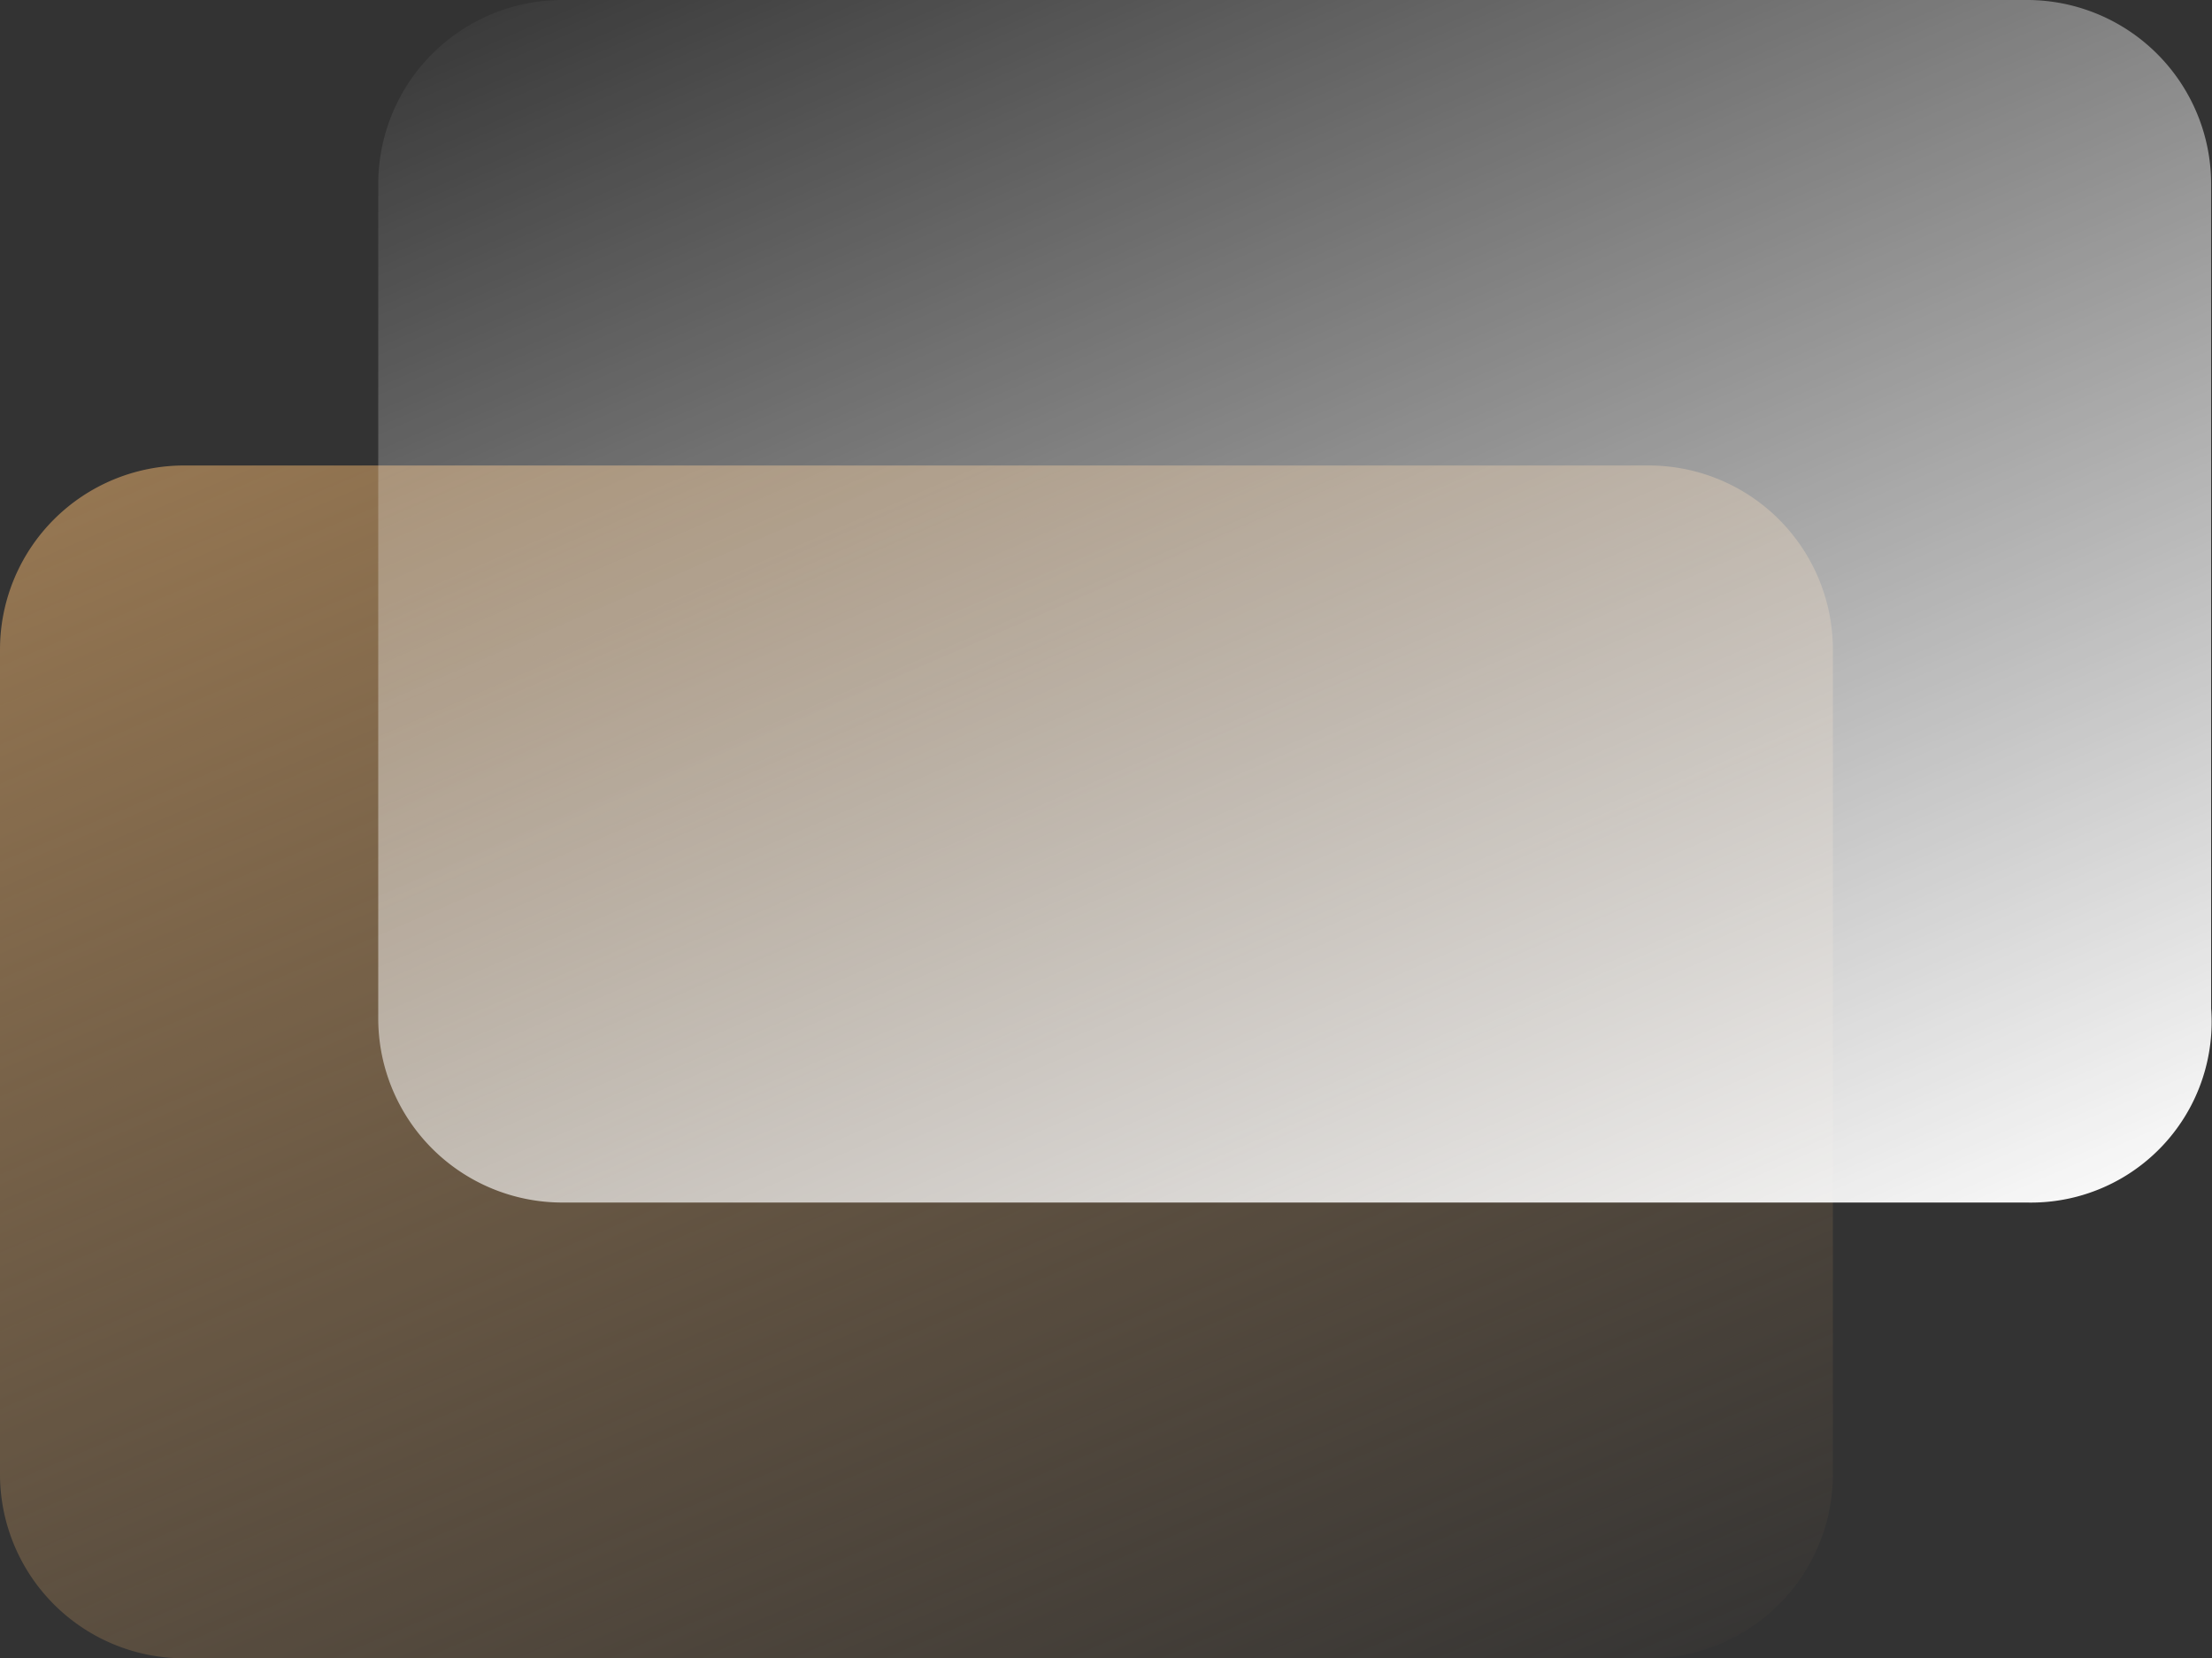
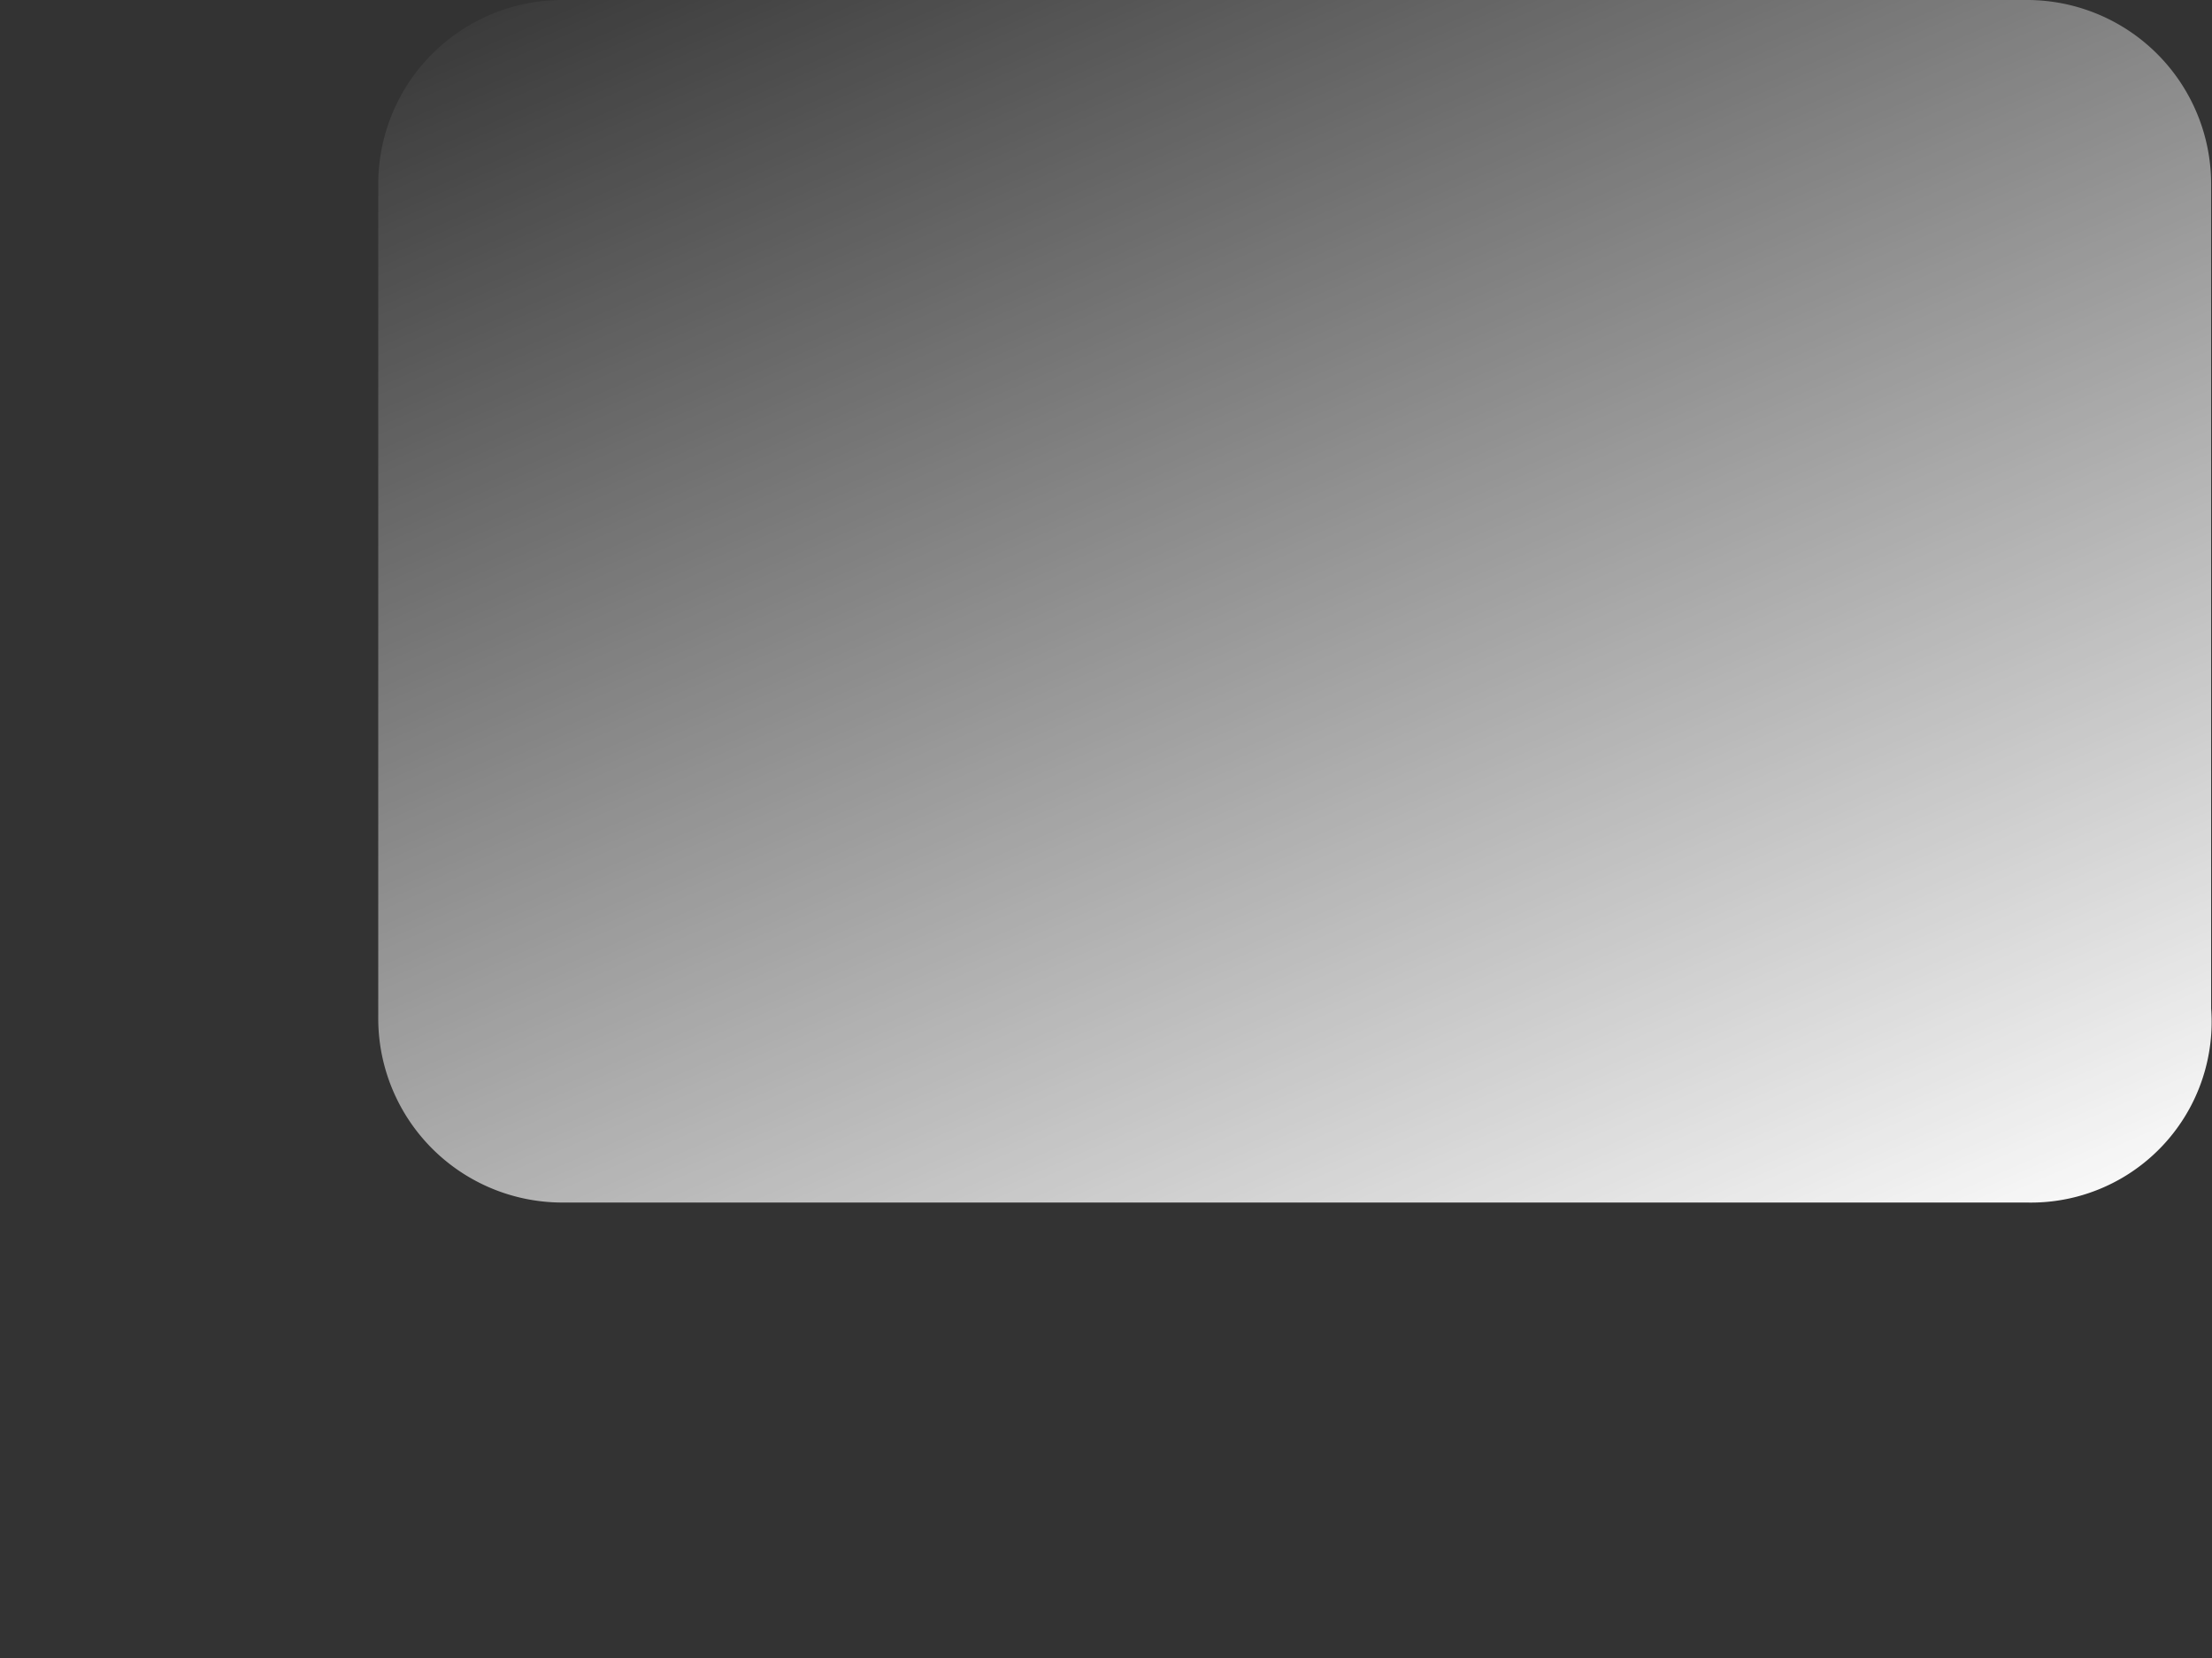
<svg xmlns="http://www.w3.org/2000/svg" id="Сгруппировать_1026" data-name="Сгруппировать 1026" width="63.668" height="47.735" viewBox="0 0 63.668 47.735">
  <rect x="0" y="0" width="63.668" height="47.735" fill="#333333" stroke="none" />
  <defs>
    <linearGradient id="linear-gradient" x1="0.113" y1="-0.093" x2="0.883" y2="1.09" gradientUnits="objectBoundingBox">
      <stop offset="0" stop-color="#997953" />
      <stop offset="1" stop-color="#997953" stop-opacity="0" />
    </linearGradient>
    <linearGradient id="linear-gradient-2" x1="0.117" y1="-0.09" x2="0.886" y2="1.084" gradientUnits="objectBoundingBox">
      <stop offset="0" stop-color="#fff" stop-opacity="0" />
      <stop offset="1" stop-color="#fff" />
    </linearGradient>
  </defs>
-   <path id="Контур_6319" data-name="Контур 6319" d="M47.556,91.236H5.4a5.3,5.3,0,0,1-5.3-5.3V62.2a5.3,5.3,0,0,1,5.3-5.3H47.556a5.3,5.3,0,0,1,5.3,5.3V85.932A5.3,5.3,0,0,1,47.556,91.236Z" transform="translate(-0.1 -43.501)" fill="url(#linear-gradient)" />
  <path id="Контур_6320" data-name="Контур 6320" d="M51.456,86.715H9.3a5.3,5.3,0,0,1-5.3-5.3V57.4a5.3,5.3,0,0,1,5.3-5.3H51.456a5.3,5.3,0,0,1,5.3,5.3V81.132A5.2,5.2,0,0,1,51.456,86.715Z" transform="translate(6.887 -52.1)" fill="url(#linear-gradient-2)" />
</svg>